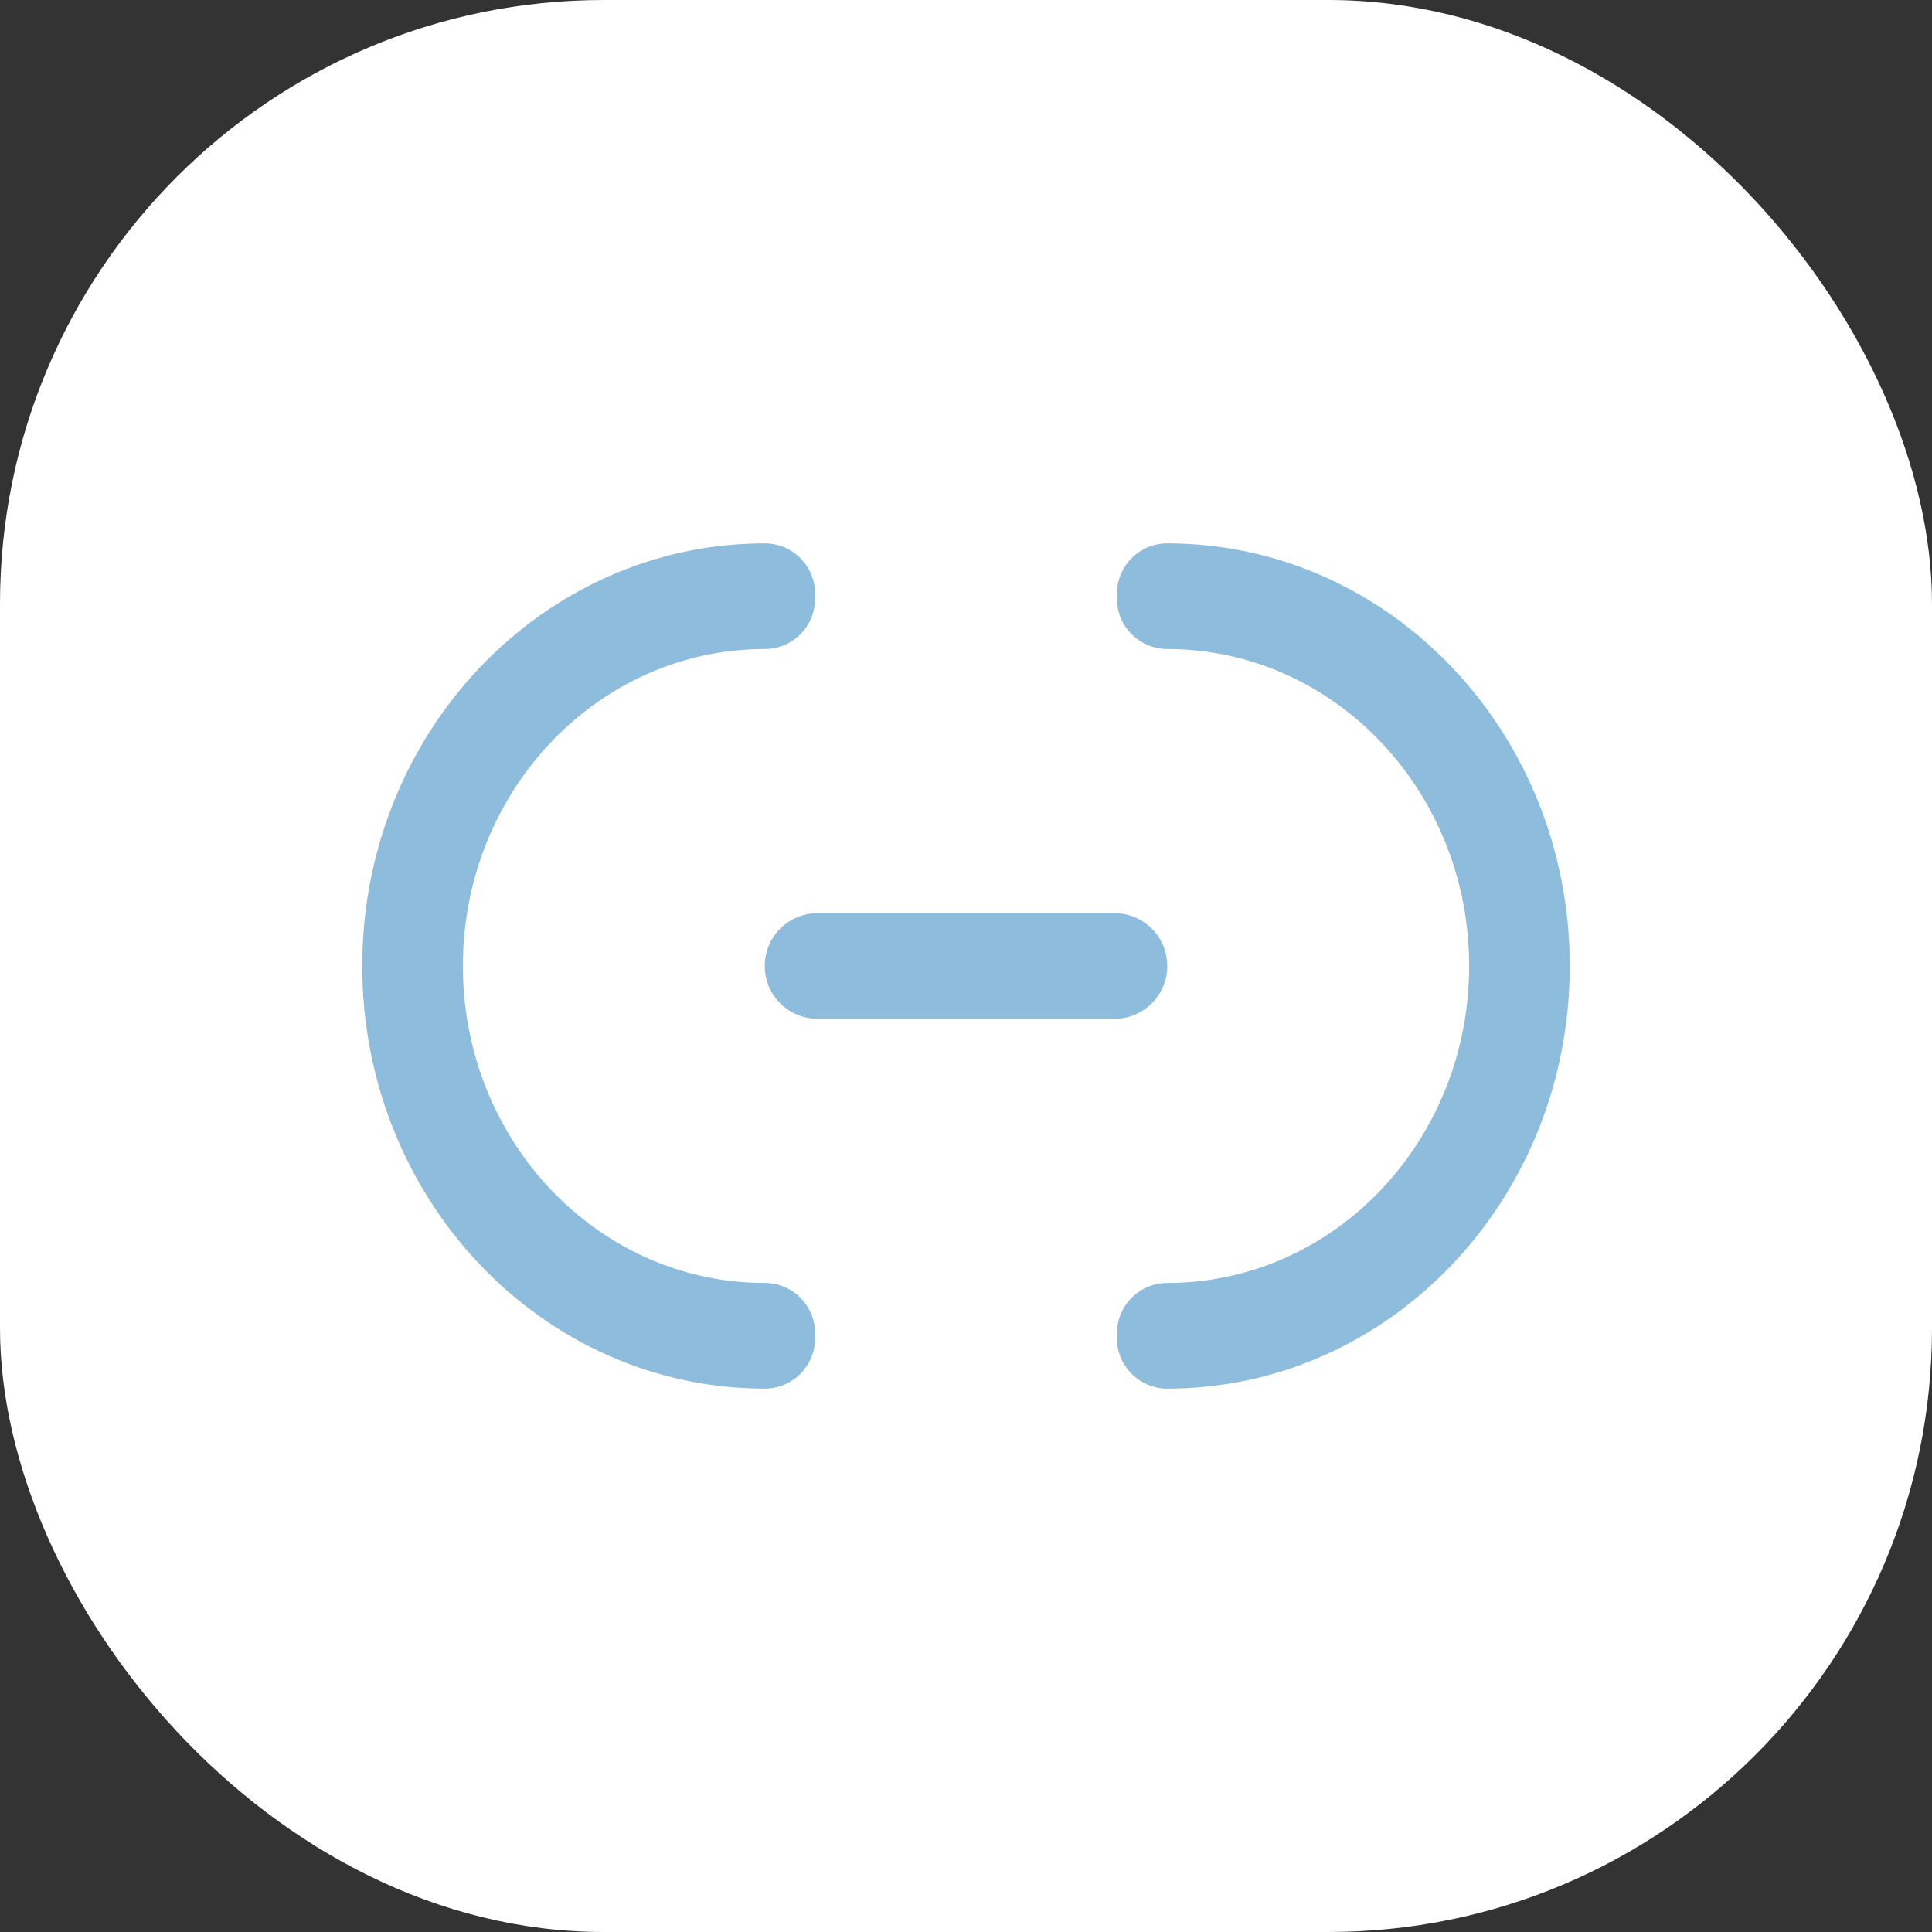
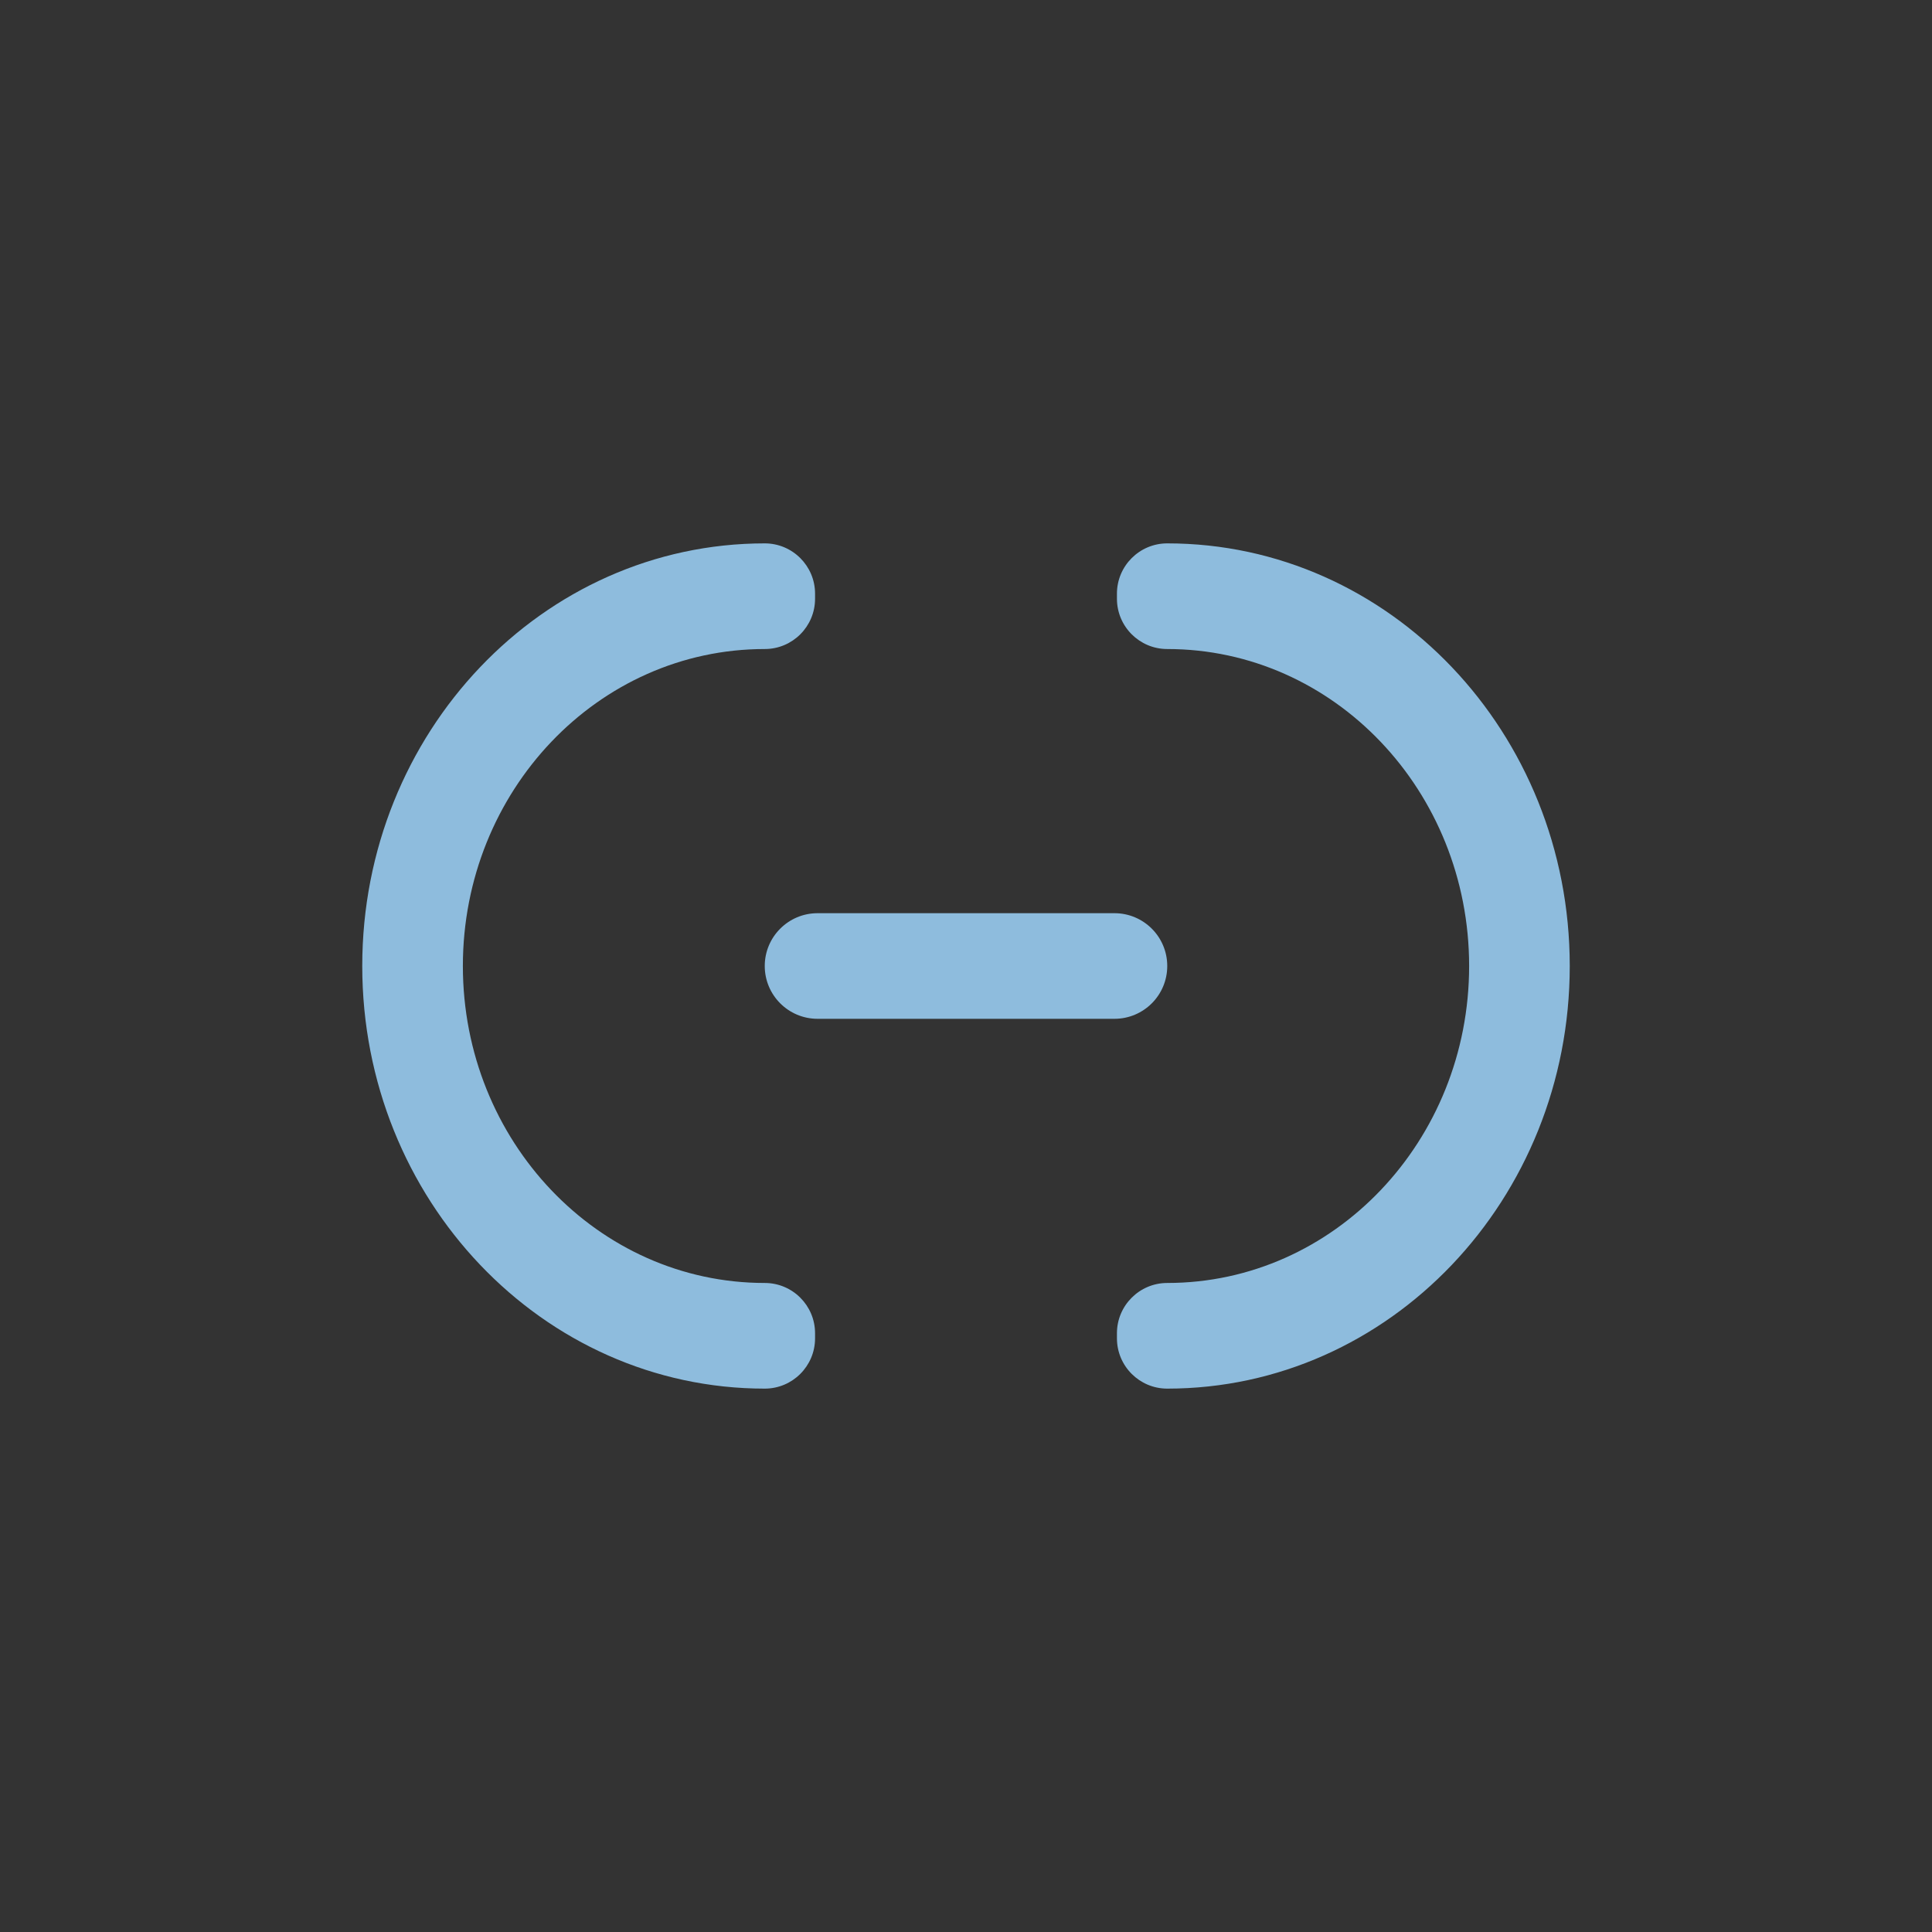
<svg xmlns="http://www.w3.org/2000/svg" width="48" height="48" viewBox="0 0 48 48" fill="none">
  <rect x="0" y="0" width="48" height="48" fill="#333333" stroke="none" />
-   <rect width="48" height="48" rx="15" fill="white" />
  <path fill-rule="evenodd" clip-rule="evenodd" d="M19 13.5C19.69 13.5 20.25 14.06 20.25 14.75V14.875C20.25 15.565 19.69 16.125 19 16.125C14.858 16.125 11.5 19.651 11.5 24C11.5 28.349 14.858 31.875 19 31.875C19.69 31.875 20.25 32.435 20.25 33.125V33.25C20.25 33.94 19.69 34.5 19 34.5C13.477 34.5 9 29.799 9 24C9 18.201 13.477 13.5 19 13.5ZM29 31.875C28.31 31.875 27.75 32.435 27.75 33.125V33.25C27.75 33.94 28.31 34.5 29 34.5C34.523 34.5 39 29.799 39 24C39 18.201 34.523 13.5 29 13.5C28.31 13.5 27.75 14.06 27.75 14.75V14.875C27.75 15.565 28.31 16.125 29 16.125C33.142 16.125 36.5 19.651 36.5 24C36.5 28.349 33.142 31.875 29 31.875ZM29 24C29 23.275 28.413 22.688 27.688 22.688H20.313C19.588 22.688 19 23.275 19 24C19 24.725 19.588 25.312 20.313 25.312H27.688C28.413 25.312 29 24.725 29 24Z" fill="#8EBCDD" />
</svg>